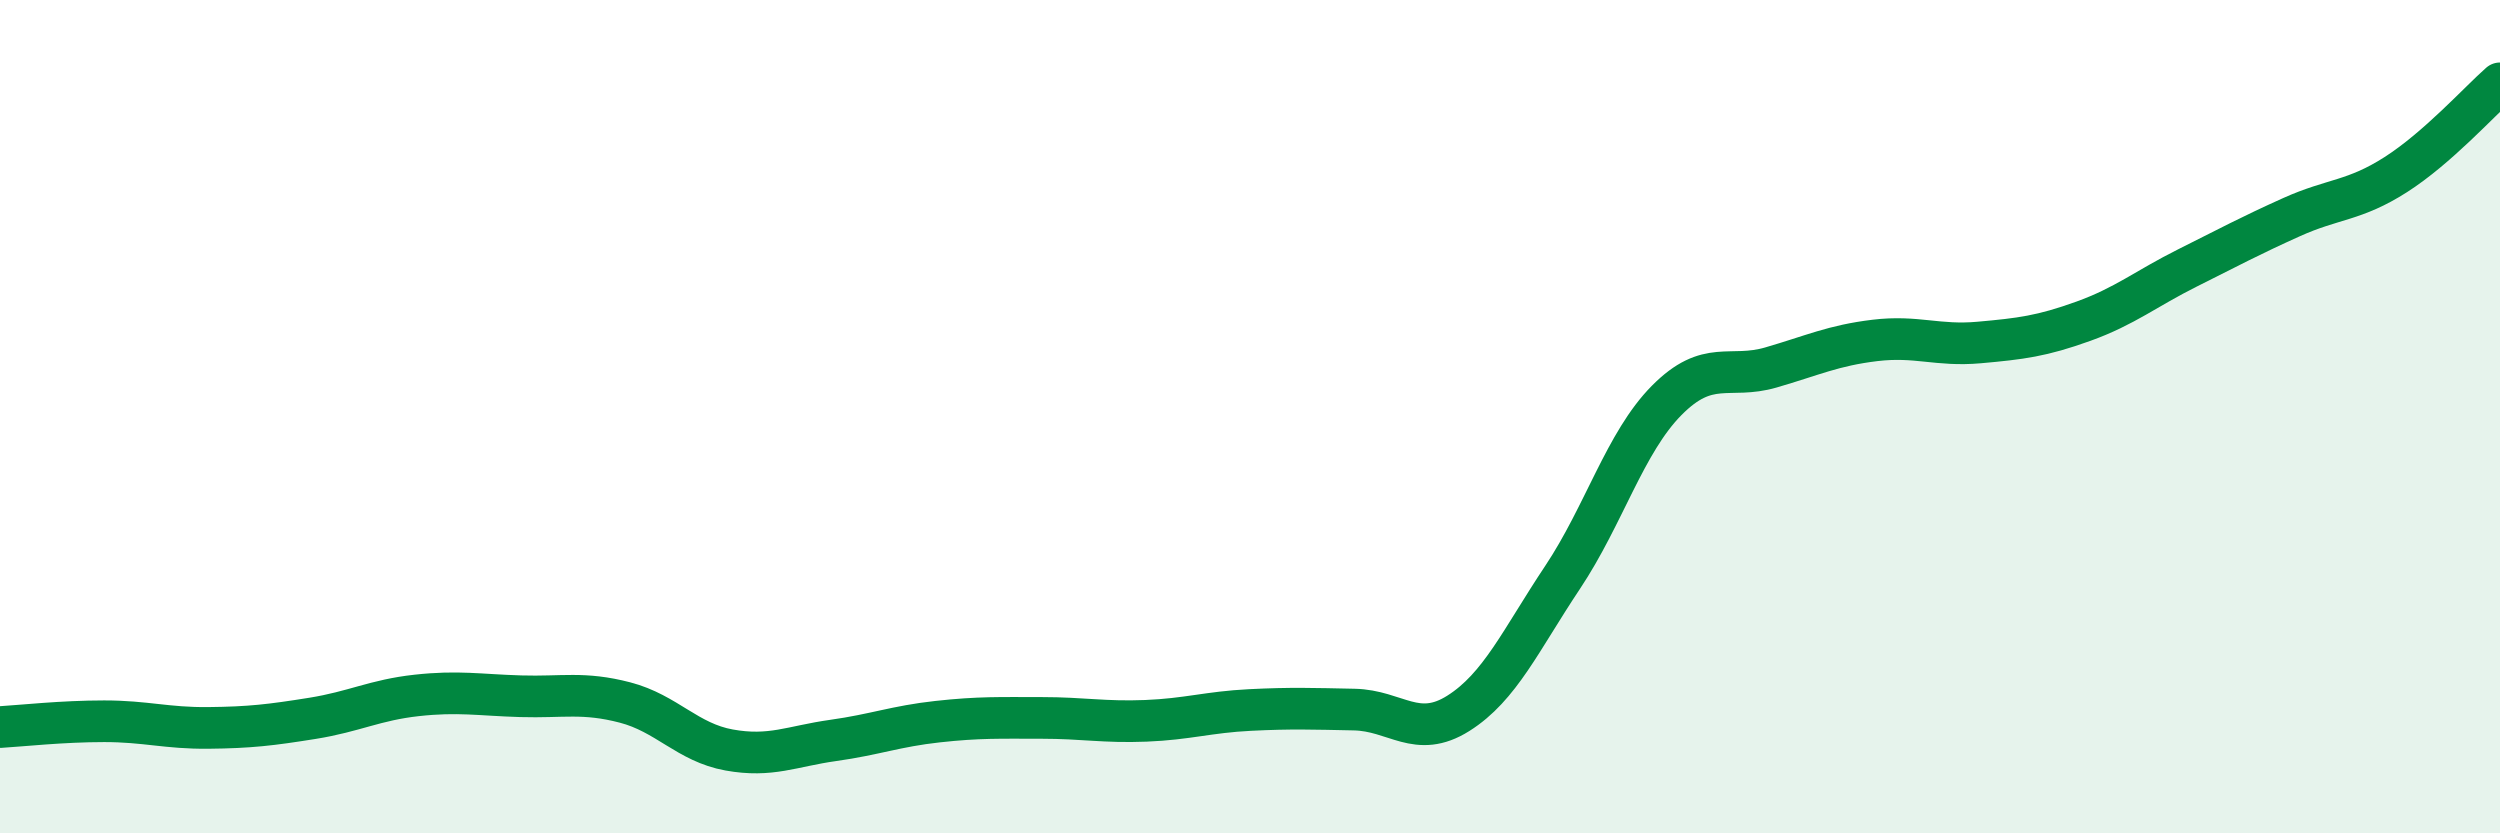
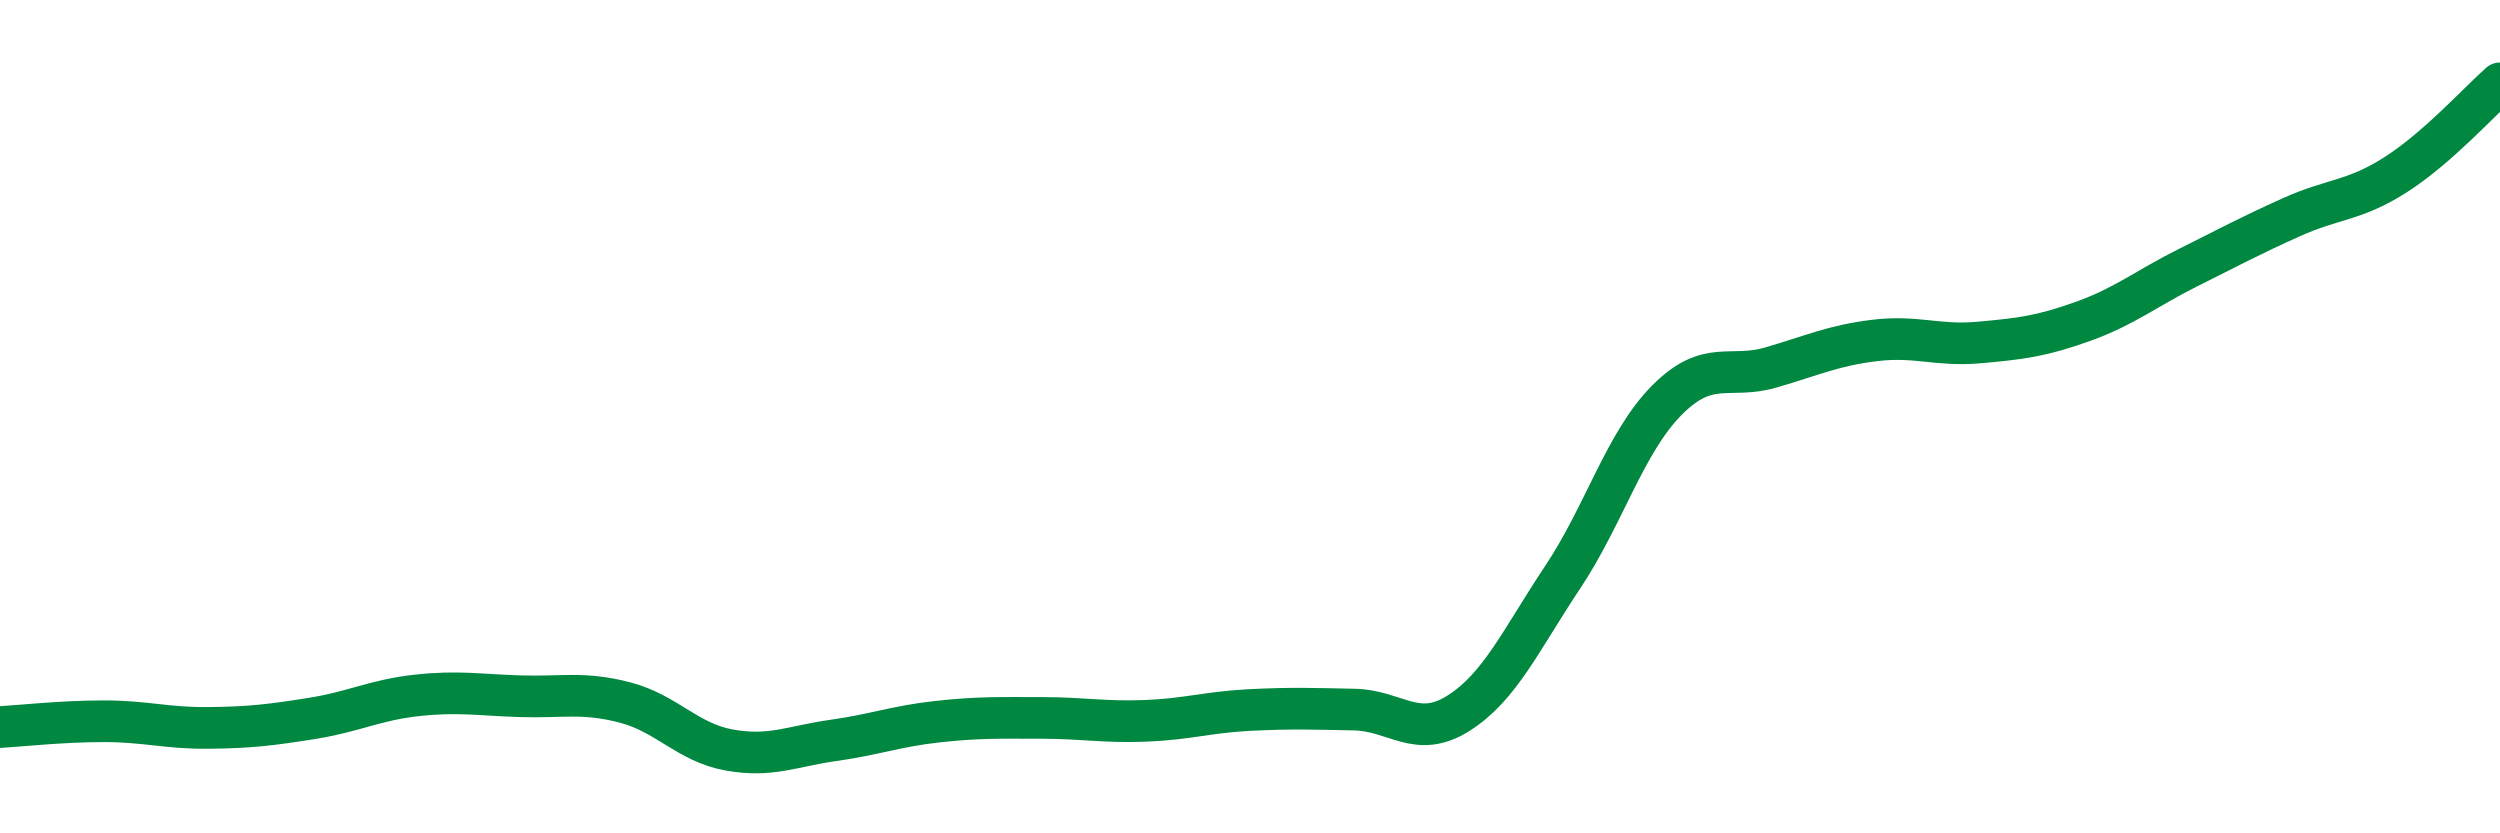
<svg xmlns="http://www.w3.org/2000/svg" width="60" height="20" viewBox="0 0 60 20">
-   <path d="M 0,17.45 C 0.5,17.42 1.5,17.31 2.5,17.31 C 3.5,17.31 4,17.48 5,17.47 C 6,17.46 6.5,17.4 7.5,17.24 C 8.5,17.08 9,16.8 10,16.69 C 11,16.58 11.5,16.68 12.5,16.71 C 13.5,16.74 14,16.6 15,16.86 C 16,17.12 16.5,17.82 17.5,18 C 18.5,18.18 19,17.91 20,17.77 C 21,17.63 21.5,17.43 22.5,17.32 C 23.5,17.21 24,17.23 25,17.23 C 26,17.23 26.5,17.34 27.5,17.3 C 28.5,17.26 29,17.09 30,17.04 C 31,16.99 31.5,17.01 32.5,17.03 C 33.5,17.05 34,17.75 35,17.12 C 36,16.49 36.5,15.36 37.5,13.86 C 38.5,12.36 39,10.62 40,9.61 C 41,8.6 41.5,9.11 42.5,8.82 C 43.5,8.53 44,8.29 45,8.17 C 46,8.05 46.5,8.31 47.5,8.22 C 48.5,8.13 49,8.07 50,7.71 C 51,7.35 51.5,6.93 52.5,6.43 C 53.5,5.93 54,5.66 55,5.21 C 56,4.76 56.5,4.83 57.5,4.19 C 58.5,3.55 59.5,2.44 60,2L60 20L0 20Z" fill="#008740" opacity="0.1" stroke-linecap="round" stroke-linejoin="round" />
  <path d="M 0,17.45 C 0.5,17.42 1.5,17.31 2.5,17.31 C 3.5,17.31 4,17.48 5,17.47 C 6,17.46 6.5,17.4 7.5,17.24 C 8.5,17.08 9,16.8 10,16.69 C 11,16.58 11.5,16.68 12.5,16.71 C 13.5,16.74 14,16.6 15,16.86 C 16,17.12 16.5,17.82 17.5,18 C 18.5,18.18 19,17.91 20,17.77 C 21,17.63 21.5,17.43 22.5,17.32 C 23.5,17.21 24,17.23 25,17.23 C 26,17.23 26.5,17.34 27.5,17.3 C 28.5,17.26 29,17.09 30,17.04 C 31,16.99 31.5,17.01 32.5,17.03 C 33.5,17.05 34,17.75 35,17.12 C 36,16.49 36.5,15.36 37.5,13.86 C 38.5,12.36 39,10.62 40,9.61 C 41,8.6 41.5,9.11 42.5,8.82 C 43.5,8.53 44,8.29 45,8.17 C 46,8.05 46.5,8.31 47.5,8.22 C 48.5,8.13 49,8.07 50,7.71 C 51,7.35 51.5,6.93 52.5,6.43 C 53.5,5.93 54,5.66 55,5.21 C 56,4.76 56.5,4.83 57.5,4.19 C 58.5,3.55 59.5,2.44 60,2" stroke="#008740" stroke-width="1" fill="none" stroke-linecap="round" stroke-linejoin="round" />
</svg>